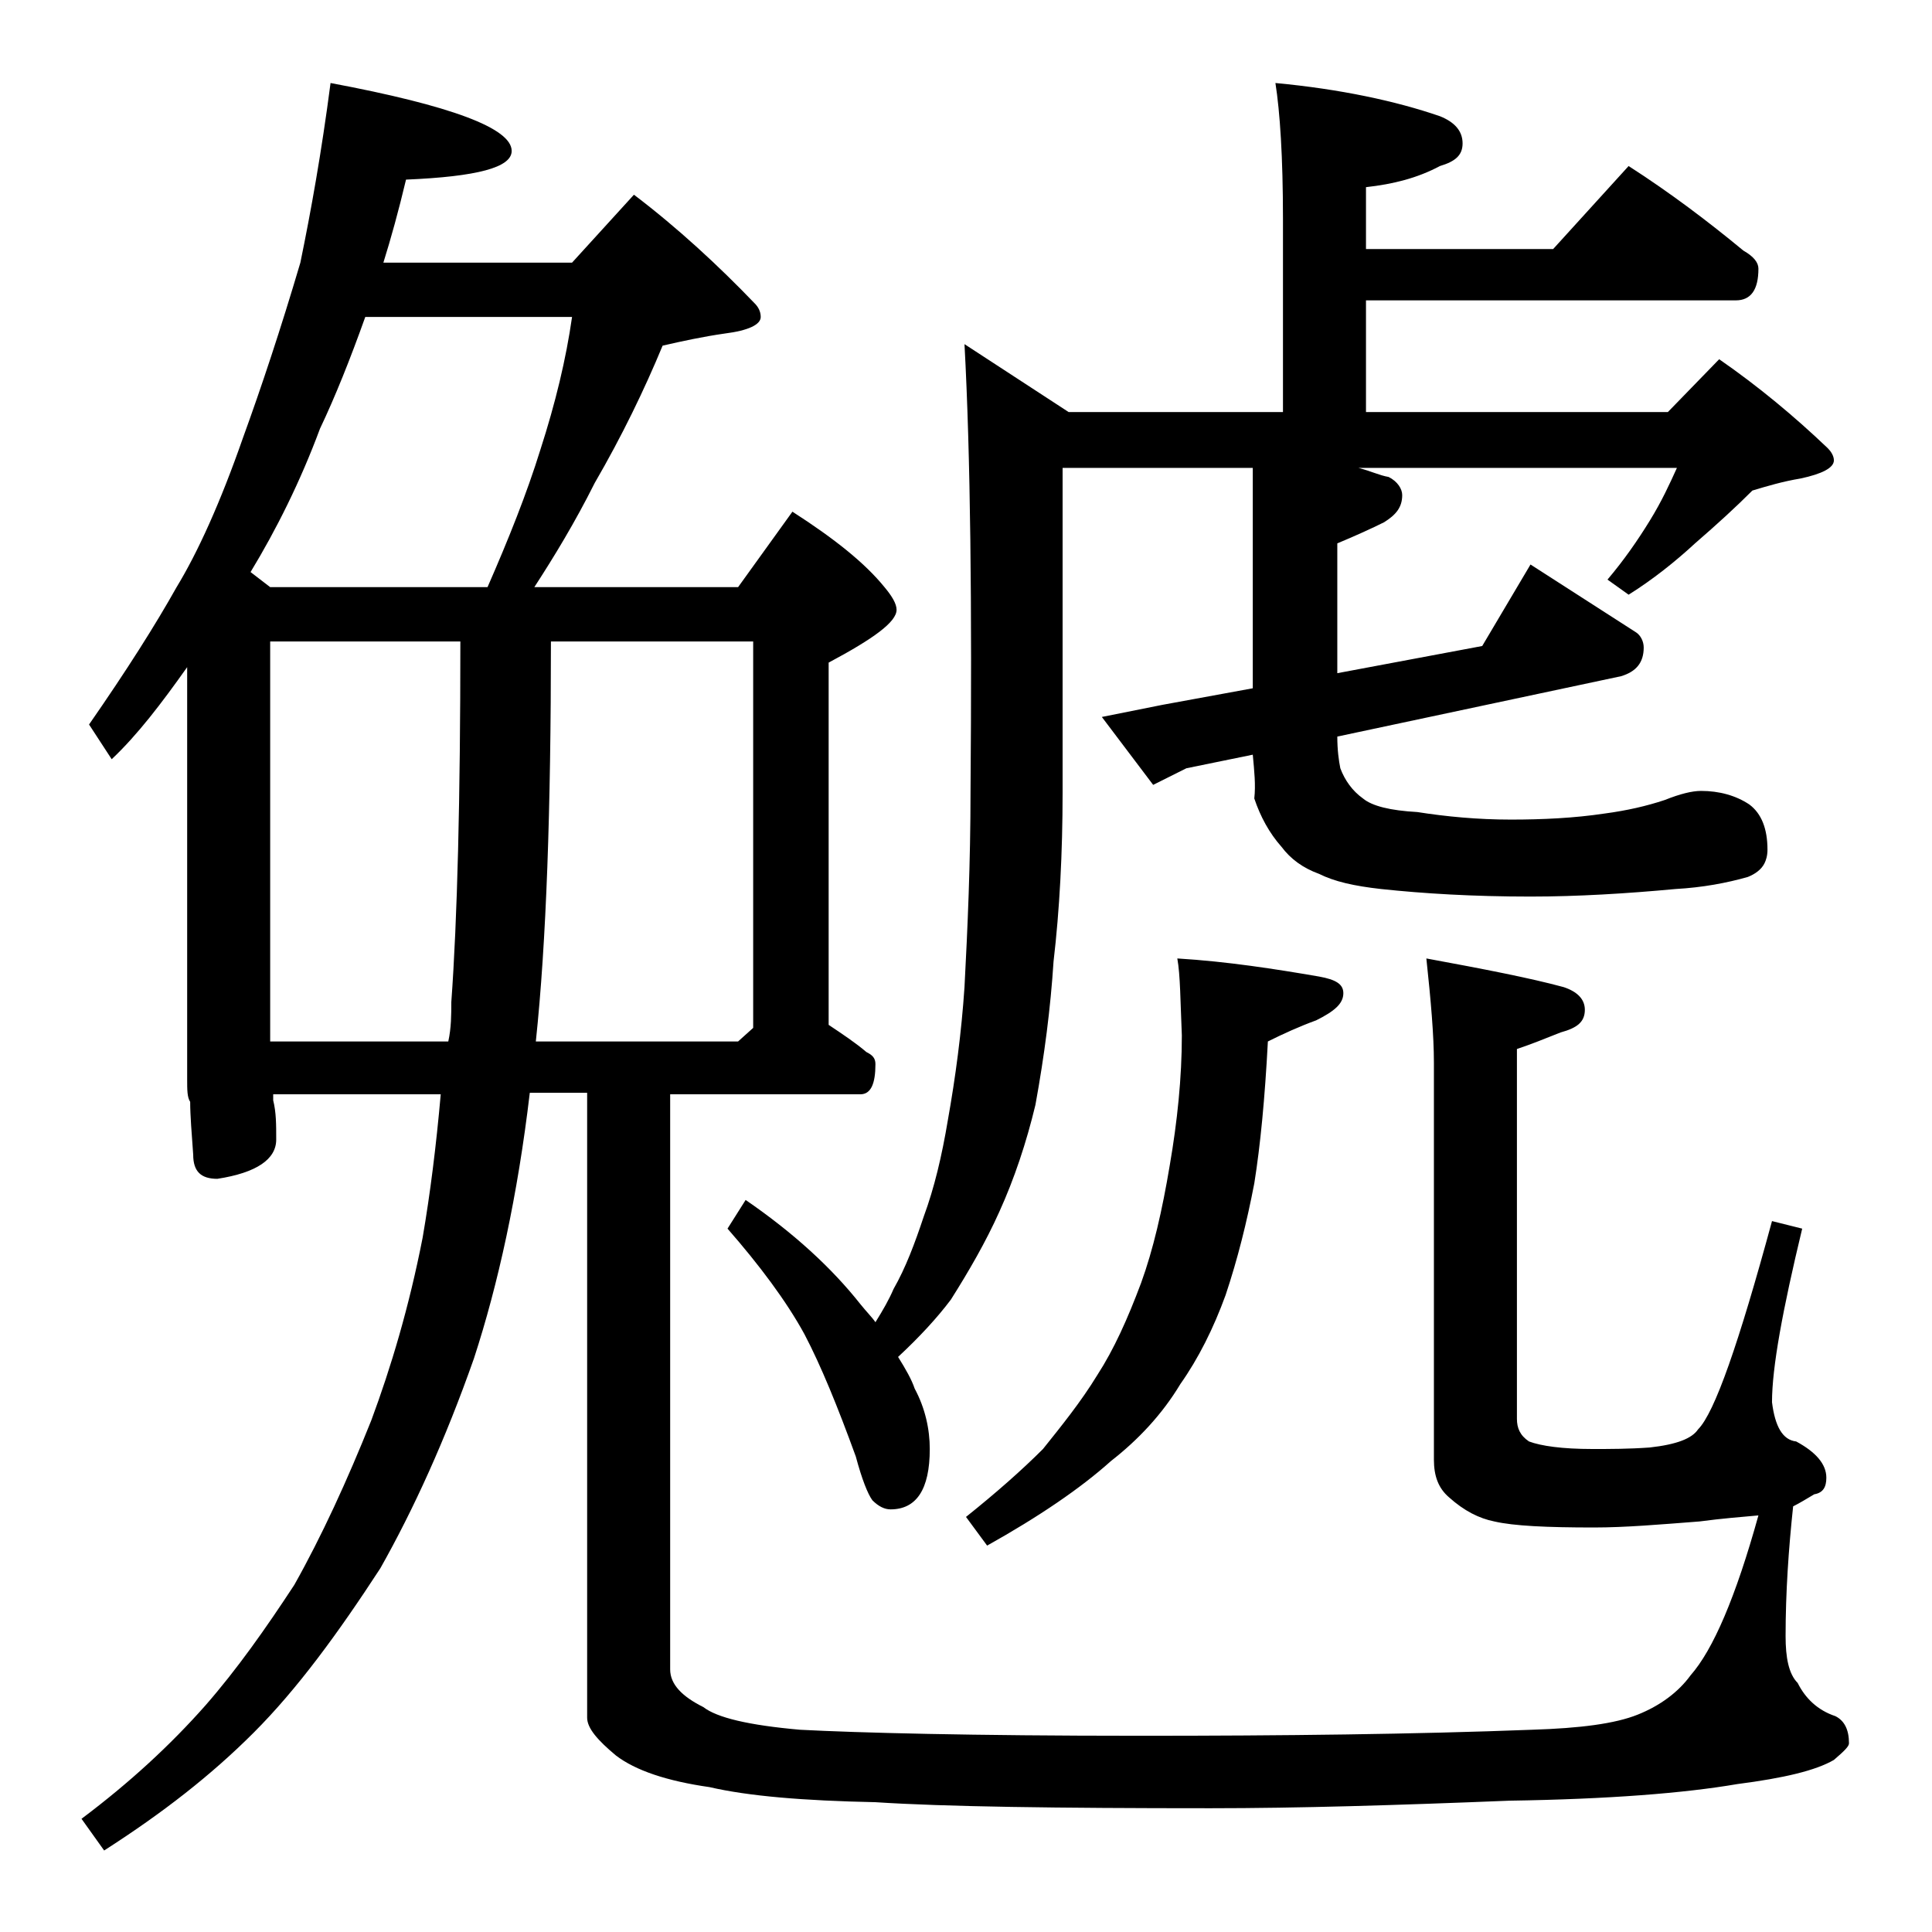
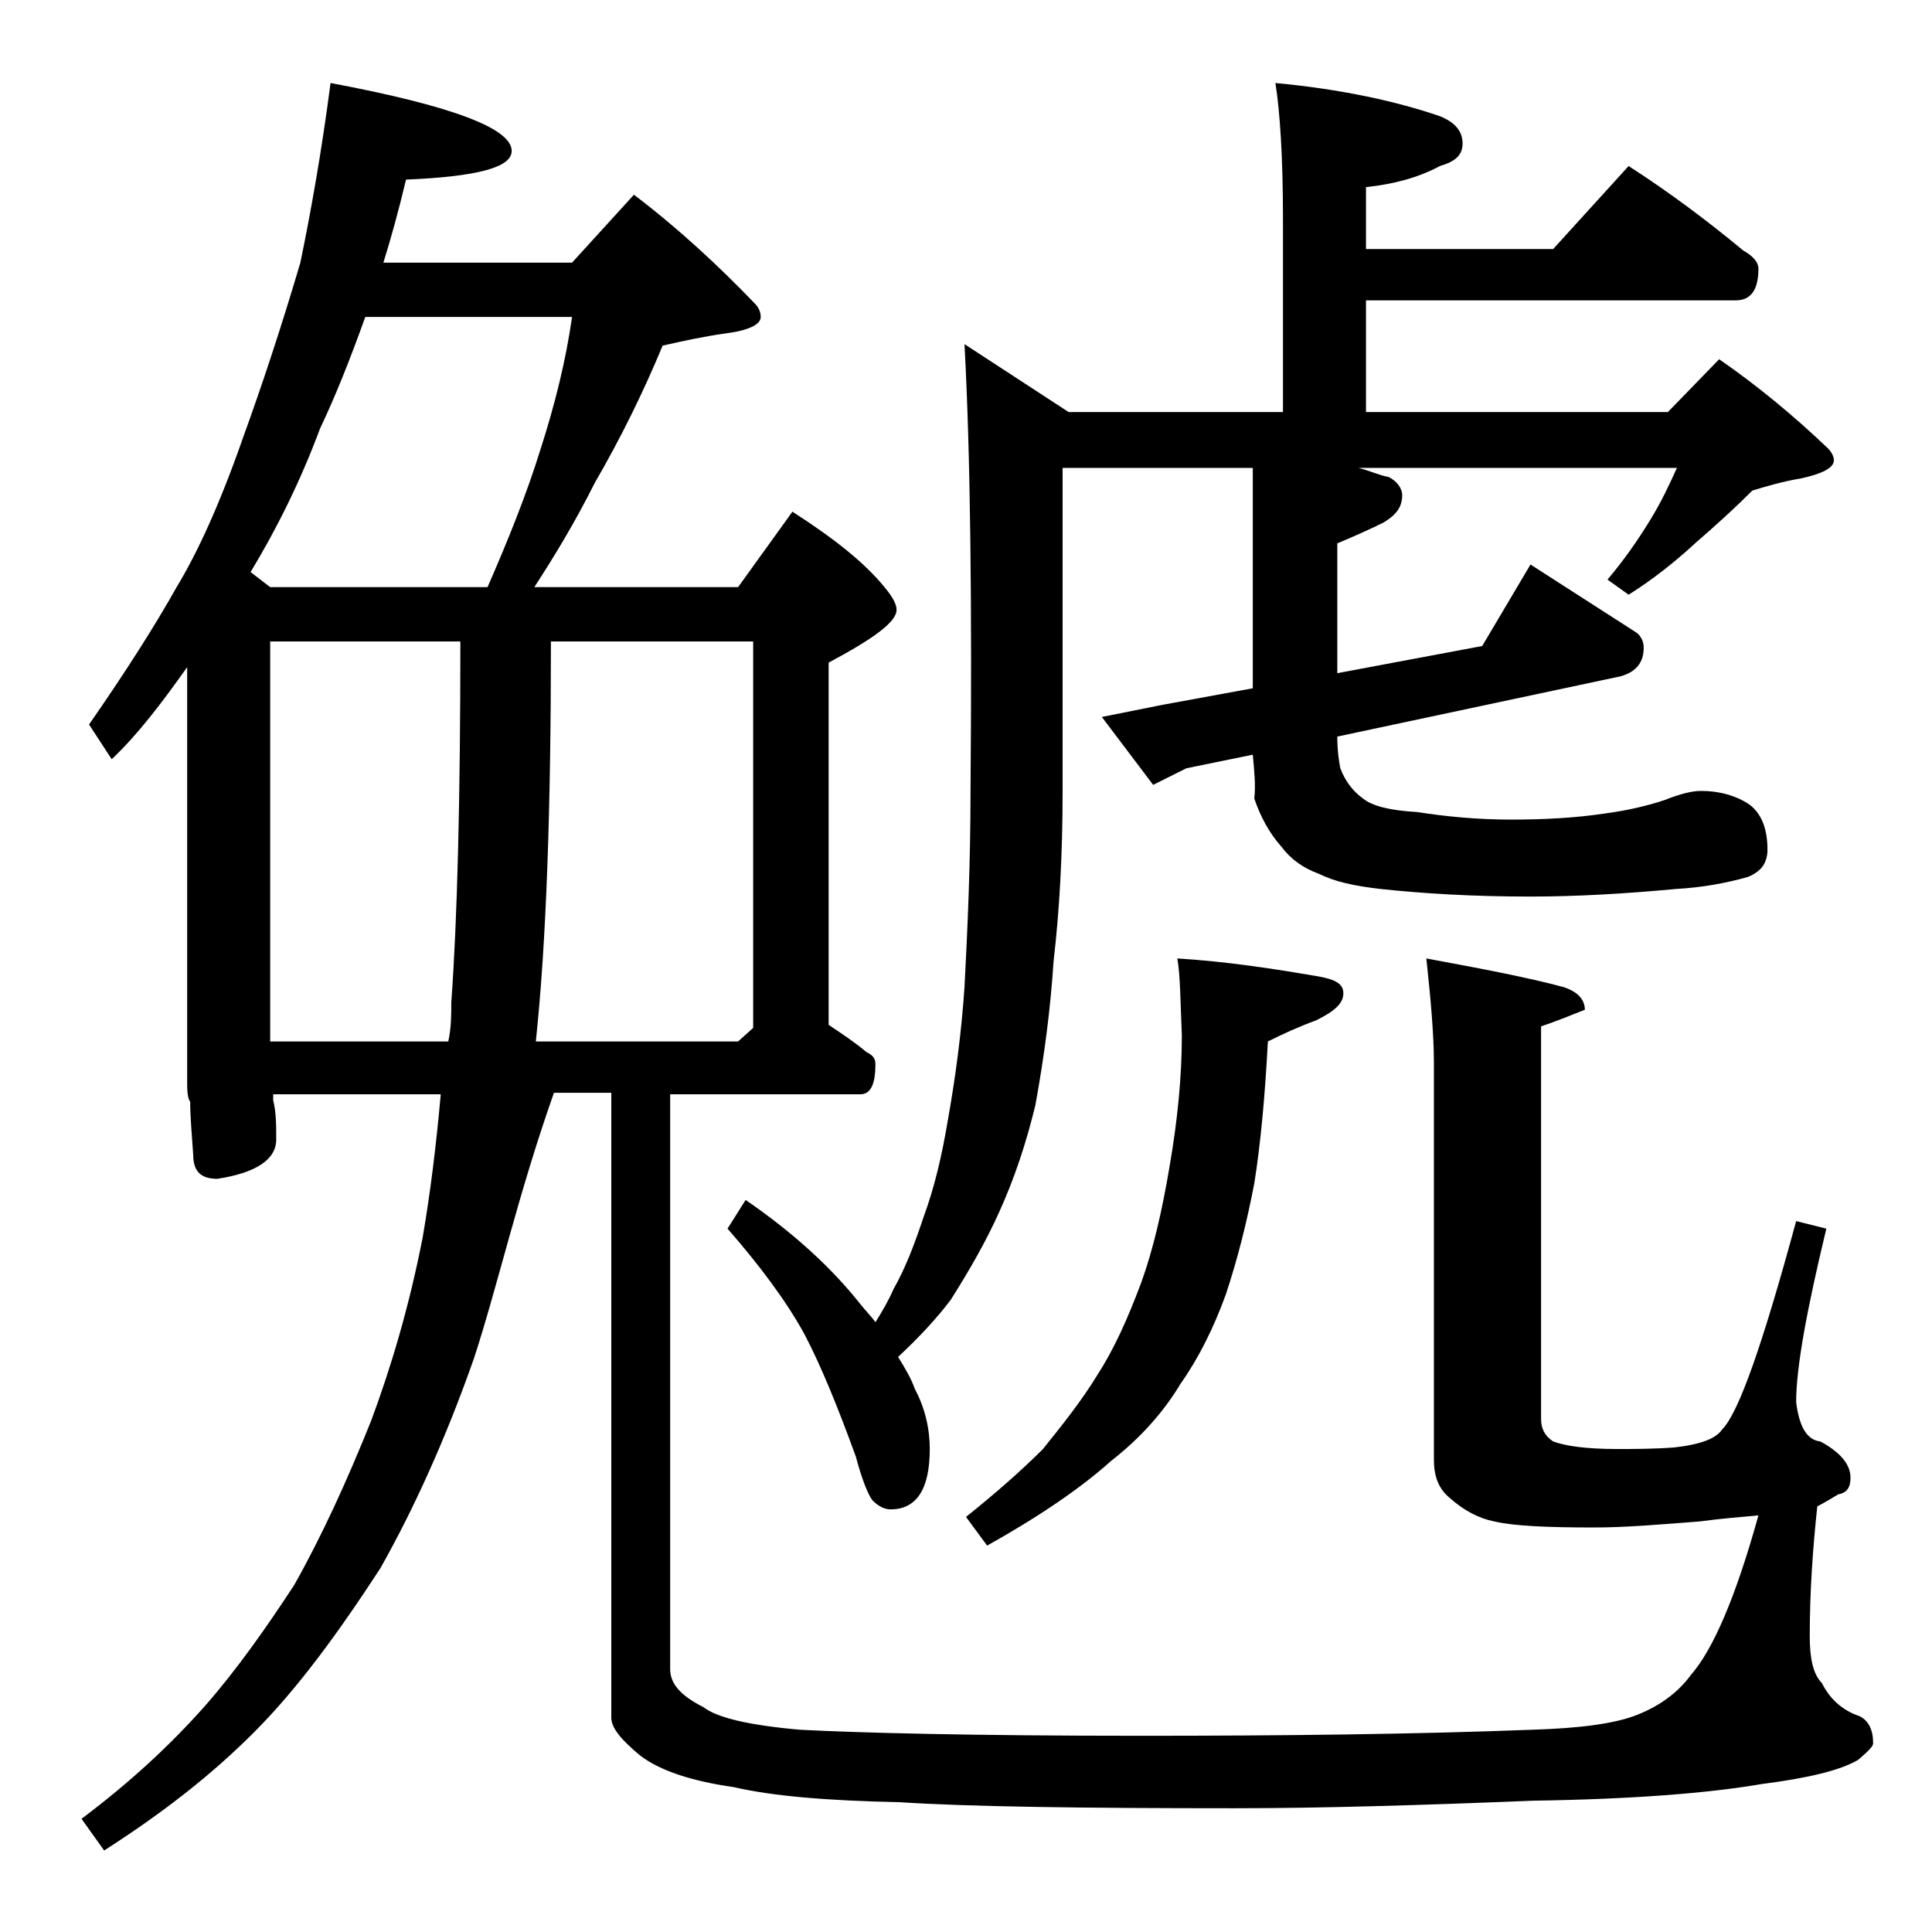
<svg xmlns="http://www.w3.org/2000/svg" version="1.1" id="Layer_1" x="0px" y="0px" viewBox="0 0 128 128" enable-background="new 0 0 128 128" xml:space="preserve">
-   <path d="M21.9,5.5c8,1.5,12,3,12,4.5c0,1.1-2.3,1.7-7,1.9c-0.5,2.1-1,3.9-1.5,5.5h12.5l4.1-4.5c2.9,2.2,5.6,4.7,8,7.2  c0.2,0.2,0.4,0.5,0.4,0.9c0,0.5-0.8,0.9-2.4,1.1c-1.4,0.2-2.8,0.5-4.1,0.8c-1.2,2.9-2.7,6-4.5,9.1c-1.3,2.6-2.7,4.9-4,6.9h13.5  l3.6-5c2.8,1.8,4.8,3.4,6.1,5c0.5,0.6,0.8,1.1,0.8,1.5c0,0.8-1.5,1.9-4.5,3.5v24c0.9,0.6,1.8,1.2,2.5,1.8c0.4,0.2,0.6,0.4,0.6,0.8  c0,1.3-0.3,2-1,2H44.4v38.1c0,1,0.8,1.8,2.2,2.5c0.9,0.7,3,1.2,6.4,1.5c3.8,0.2,11.3,0.4,22.5,0.4c9.5,0,18.2-0.1,26-0.4  c3.2-0.1,5.5-0.4,7-1c1.5-0.6,2.7-1.5,3.5-2.6c1.5-1.7,3-5.2,4.5-10.6c-1.1,0.1-2.4,0.2-3.9,0.4c-2.6,0.2-4.9,0.4-7,0.4  c-3.1,0-5.3-0.1-6.6-0.4c-1-0.2-2-0.7-3-1.6c-0.7-0.6-1-1.4-1-2.5V70.4c0-1.8-0.2-4.1-0.5-6.9c3.8,0.7,6.9,1.3,9.1,1.9  c0.9,0.3,1.4,0.8,1.4,1.5c0,0.8-0.5,1.2-1.6,1.5c-1,0.4-2,0.8-2.9,1.1V94c0,0.6,0.2,1.1,0.8,1.5c0.8,0.3,2.2,0.5,4.2,0.5  c1.2,0,2.4,0,3.8-0.1c1.8-0.2,2.8-0.6,3.2-1.2c1.1-1.1,2.7-5.7,4.9-13.8l2,0.5c-1.3,5.4-2,9.2-2,11.5c0.2,1.6,0.7,2.5,1.6,2.6  c1.3,0.7,2,1.5,2,2.4c0,0.6-0.2,1-0.8,1.1c-0.5,0.3-1,0.6-1.4,0.8c-0.3,2.8-0.5,5.7-0.5,8.6c0,1.4,0.2,2.5,0.8,3.1  c0.5,1,1.3,1.8,2.5,2.2c0.6,0.3,0.9,0.9,0.9,1.8c0,0.2-0.3,0.5-1,1.1c-1.2,0.7-3.3,1.2-6.4,1.6c-3.5,0.6-8.5,1-15.1,1.1  c-7.4,0.3-14,0.5-19.8,0.5c-10.2,0-17.6-0.1-22.2-0.4c-4.8-0.1-8.4-0.4-11-1c-2.8-0.4-4.9-1.1-6.2-2.1c-1.2-1-1.9-1.8-1.9-2.5V72.4  h-3.8C34.3,79.2,33,85.1,31.4,90c-1.9,5.4-4,10-6.2,13.9c-2.8,4.3-5.5,8-8.4,10.9c-2.8,2.8-6,5.3-9.9,7.8l-1.5-2.1  c3.2-2.4,5.9-4.9,8.2-7.5c2.1-2.4,4-5.1,5.9-8c1.8-3.2,3.5-6.9,5.1-10.9c1.3-3.5,2.5-7.5,3.4-12.1c0.5-2.9,0.9-6.1,1.2-9.5H18.1v0.4  c0.2,0.8,0.2,1.6,0.2,2.6c0,1.3-1.3,2.2-3.9,2.6c-1.1,0-1.6-0.5-1.6-1.6c-0.1-1.4-0.2-2.6-0.2-3.5c-0.2-0.3-0.2-0.8-0.2-1.5V44.2  c-1.7,2.4-3.3,4.5-5,6.1L5.9,48c2.5-3.6,4.4-6.6,5.8-9.1c1.4-2.3,2.9-5.6,4.4-9.9c1.2-3.3,2.5-7.2,3.8-11.6  C20.6,14,21.3,10.1,21.9,5.5z M17.9,38.9h14.4c1.4-3.2,2.6-6.2,3.5-9.1c1-3.1,1.7-6,2.1-8.8H24.2c-1,2.8-2,5.3-3,7.4  c-1.3,3.5-2.9,6.7-4.6,9.5L17.9,38.9z M17.9,69h11.8c0.2-0.9,0.2-1.8,0.2-2.6c0.4-5.5,0.6-13.5,0.6-23.9H17.9V69z M36.5,42.5  c0,11.1-0.3,19.9-1,26.5h13.4l1-0.9V42.5H36.5z M49.4,79.5c3.2,2.2,5.7,4.5,7.6,6.9c0.4,0.5,0.8,0.9,1,1.2c0.5-0.8,0.9-1.5,1.2-2.2  c0.8-1.4,1.4-3,2-4.8c0.7-1.9,1.2-4,1.6-6.4c0.5-2.8,0.9-5.8,1.1-8.8c0.2-3.8,0.4-8.2,0.4-13c0.1-12.3,0-22.2-0.4-29.6l6.9,4.5H85  V14.5c0-4.1-0.2-7.1-0.5-9c4.3,0.4,8,1.2,10.9,2.2c1,0.4,1.5,1,1.5,1.8s-0.5,1.2-1.5,1.5c-1.5,0.8-3.1,1.2-4.9,1.4v4.1h12.4l5-5.5  c2.8,1.8,5.3,3.7,7.6,5.6c0.7,0.4,1,0.8,1,1.2c0,1.4-0.5,2.1-1.5,2.1H90.5v7.4h20l3.4-3.5c2.6,1.8,5,3.8,7.2,5.9  c0.2,0.2,0.4,0.5,0.4,0.8c0,0.5-0.8,0.9-2.2,1.2c-1.2,0.2-2.2,0.5-3.2,0.8c-1.1,1.1-2.3,2.2-3.8,3.5c-1.3,1.2-2.8,2.4-4.4,3.4  l-1.4-1c1.1-1.3,2-2.6,2.8-3.9s1.3-2.4,1.8-3.5H90c0.8,0.2,1.4,0.5,2,0.6c0.6,0.3,0.9,0.8,0.9,1.2c0,0.8-0.4,1.3-1.2,1.8  c-0.8,0.4-1.9,0.9-3.1,1.4v8.6l9.6-1.8l3.2-5.4l7,4.5c0.3,0.2,0.5,0.6,0.5,1c0,1-0.5,1.6-1.5,1.9l-18.8,4c0,0.9,0.1,1.6,0.2,2.1  c0.3,0.8,0.8,1.5,1.5,2c0.6,0.5,1.8,0.8,3.6,0.9c1.9,0.3,4,0.5,6.2,0.5c2.1,0,4.2-0.1,6.2-0.4c1.5-0.2,2.8-0.5,4-0.9  c1-0.4,1.8-0.6,2.4-0.6c1.2,0,2.3,0.3,3.2,0.9c0.8,0.6,1.2,1.6,1.2,3c0,0.4-0.1,0.7-0.2,0.9c-0.2,0.4-0.6,0.7-1.1,0.9  c-1.4,0.4-3,0.7-4.8,0.8c-3.2,0.3-6.5,0.5-9.6,0.5c-3.8,0-7.1-0.2-9.9-0.5c-1.8-0.2-3.1-0.5-4.1-1c-1.1-0.4-1.9-1-2.5-1.8  c-0.8-0.9-1.4-2-1.8-3.2C83.2,52,83.1,51.1,83,50l-4.4,0.9L76.4,52L73,47.5l4-0.8l6-1.1V31H70.4v21.5c0,4-0.2,7.8-0.6,11.2  c-0.2,3.1-0.6,6.2-1.2,9.5c-0.6,2.5-1.4,4.9-2.4,7.1c-0.9,2-2,3.9-3.2,5.8c-0.9,1.2-2.1,2.5-3.5,3.8c0.5,0.8,0.9,1.5,1.1,2.1  c0.7,1.3,1,2.7,1,4c0,2.7-0.9,4-2.6,4c-0.4,0-0.8-0.2-1.2-0.6c-0.3-0.4-0.7-1.4-1.1-2.9c-1.2-3.3-2.3-6-3.4-8.1  c-1.2-2.2-3-4.6-5.1-7L49.4,79.5z M78,63.5c3.3,0.2,6.5,0.7,9.4,1.2c1.1,0.2,1.6,0.5,1.6,1.1c0,0.7-0.6,1.2-1.8,1.8  C86.1,68,85,68.5,84,69c-0.2,3.8-0.5,6.9-0.9,9.4c-0.5,2.6-1.1,5-1.9,7.4c-0.8,2.2-1.8,4.2-3,5.9c-1.2,2-2.8,3.7-4.6,5.1  c-2,1.8-4.8,3.7-8.2,5.6l-1.4-1.9c2-1.6,3.7-3.1,5.1-4.5c1.2-1.5,2.5-3.1,3.6-4.9c1.1-1.7,2-3.7,2.9-6.1c0.8-2.2,1.4-4.8,1.9-7.8  c0.5-2.9,0.8-5.8,0.8-8.6C78.2,66.3,78.2,64.6,78,63.5z" />
+   <path d="M21.9,5.5c8,1.5,12,3,12,4.5c0,1.1-2.3,1.7-7,1.9c-0.5,2.1-1,3.9-1.5,5.5h12.5l4.1-4.5c2.9,2.2,5.6,4.7,8,7.2  c0.2,0.2,0.4,0.5,0.4,0.9c0,0.5-0.8,0.9-2.4,1.1c-1.4,0.2-2.8,0.5-4.1,0.8c-1.2,2.9-2.7,6-4.5,9.1c-1.3,2.6-2.7,4.9-4,6.9h13.5  l3.6-5c2.8,1.8,4.8,3.4,6.1,5c0.5,0.6,0.8,1.1,0.8,1.5c0,0.8-1.5,1.9-4.5,3.5v24c0.9,0.6,1.8,1.2,2.5,1.8c0.4,0.2,0.6,0.4,0.6,0.8  c0,1.3-0.3,2-1,2H44.4v38.1c0,1,0.8,1.8,2.2,2.5c0.9,0.7,3,1.2,6.4,1.5c3.8,0.2,11.3,0.4,22.5,0.4c9.5,0,18.2-0.1,26-0.4  c3.2-0.1,5.5-0.4,7-1c1.5-0.6,2.7-1.5,3.5-2.6c1.5-1.7,3-5.2,4.5-10.6c-1.1,0.1-2.4,0.2-3.9,0.4c-2.6,0.2-4.9,0.4-7,0.4  c-3.1,0-5.3-0.1-6.6-0.4c-1-0.2-2-0.7-3-1.6c-0.7-0.6-1-1.4-1-2.5V70.4c0-1.8-0.2-4.1-0.5-6.9c3.8,0.7,6.9,1.3,9.1,1.9  c0.9,0.3,1.4,0.8,1.4,1.5c-1,0.4-2,0.8-2.9,1.1V94c0,0.6,0.2,1.1,0.8,1.5c0.8,0.3,2.2,0.5,4.2,0.5  c1.2,0,2.4,0,3.8-0.1c1.8-0.2,2.8-0.6,3.2-1.2c1.1-1.1,2.7-5.7,4.9-13.8l2,0.5c-1.3,5.4-2,9.2-2,11.5c0.2,1.6,0.7,2.5,1.6,2.6  c1.3,0.7,2,1.5,2,2.4c0,0.6-0.2,1-0.8,1.1c-0.5,0.3-1,0.6-1.4,0.8c-0.3,2.8-0.5,5.7-0.5,8.6c0,1.4,0.2,2.5,0.8,3.1  c0.5,1,1.3,1.8,2.5,2.2c0.6,0.3,0.9,0.9,0.9,1.8c0,0.2-0.3,0.5-1,1.1c-1.2,0.7-3.3,1.2-6.4,1.6c-3.5,0.6-8.5,1-15.1,1.1  c-7.4,0.3-14,0.5-19.8,0.5c-10.2,0-17.6-0.1-22.2-0.4c-4.8-0.1-8.4-0.4-11-1c-2.8-0.4-4.9-1.1-6.2-2.1c-1.2-1-1.9-1.8-1.9-2.5V72.4  h-3.8C34.3,79.2,33,85.1,31.4,90c-1.9,5.4-4,10-6.2,13.9c-2.8,4.3-5.5,8-8.4,10.9c-2.8,2.8-6,5.3-9.9,7.8l-1.5-2.1  c3.2-2.4,5.9-4.9,8.2-7.5c2.1-2.4,4-5.1,5.9-8c1.8-3.2,3.5-6.9,5.1-10.9c1.3-3.5,2.5-7.5,3.4-12.1c0.5-2.9,0.9-6.1,1.2-9.5H18.1v0.4  c0.2,0.8,0.2,1.6,0.2,2.6c0,1.3-1.3,2.2-3.9,2.6c-1.1,0-1.6-0.5-1.6-1.6c-0.1-1.4-0.2-2.6-0.2-3.5c-0.2-0.3-0.2-0.8-0.2-1.5V44.2  c-1.7,2.4-3.3,4.5-5,6.1L5.9,48c2.5-3.6,4.4-6.6,5.8-9.1c1.4-2.3,2.9-5.6,4.4-9.9c1.2-3.3,2.5-7.2,3.8-11.6  C20.6,14,21.3,10.1,21.9,5.5z M17.9,38.9h14.4c1.4-3.2,2.6-6.2,3.5-9.1c1-3.1,1.7-6,2.1-8.8H24.2c-1,2.8-2,5.3-3,7.4  c-1.3,3.5-2.9,6.7-4.6,9.5L17.9,38.9z M17.9,69h11.8c0.2-0.9,0.2-1.8,0.2-2.6c0.4-5.5,0.6-13.5,0.6-23.9H17.9V69z M36.5,42.5  c0,11.1-0.3,19.9-1,26.5h13.4l1-0.9V42.5H36.5z M49.4,79.5c3.2,2.2,5.7,4.5,7.6,6.9c0.4,0.5,0.8,0.9,1,1.2c0.5-0.8,0.9-1.5,1.2-2.2  c0.8-1.4,1.4-3,2-4.8c0.7-1.9,1.2-4,1.6-6.4c0.5-2.8,0.9-5.8,1.1-8.8c0.2-3.8,0.4-8.2,0.4-13c0.1-12.3,0-22.2-0.4-29.6l6.9,4.5H85  V14.5c0-4.1-0.2-7.1-0.5-9c4.3,0.4,8,1.2,10.9,2.2c1,0.4,1.5,1,1.5,1.8s-0.5,1.2-1.5,1.5c-1.5,0.8-3.1,1.2-4.9,1.4v4.1h12.4l5-5.5  c2.8,1.8,5.3,3.7,7.6,5.6c0.7,0.4,1,0.8,1,1.2c0,1.4-0.5,2.1-1.5,2.1H90.5v7.4h20l3.4-3.5c2.6,1.8,5,3.8,7.2,5.9  c0.2,0.2,0.4,0.5,0.4,0.8c0,0.5-0.8,0.9-2.2,1.2c-1.2,0.2-2.2,0.5-3.2,0.8c-1.1,1.1-2.3,2.2-3.8,3.5c-1.3,1.2-2.8,2.4-4.4,3.4  l-1.4-1c1.1-1.3,2-2.6,2.8-3.9s1.3-2.4,1.8-3.5H90c0.8,0.2,1.4,0.5,2,0.6c0.6,0.3,0.9,0.8,0.9,1.2c0,0.8-0.4,1.3-1.2,1.8  c-0.8,0.4-1.9,0.9-3.1,1.4v8.6l9.6-1.8l3.2-5.4l7,4.5c0.3,0.2,0.5,0.6,0.5,1c0,1-0.5,1.6-1.5,1.9l-18.8,4c0,0.9,0.1,1.6,0.2,2.1  c0.3,0.8,0.8,1.5,1.5,2c0.6,0.5,1.8,0.8,3.6,0.9c1.9,0.3,4,0.5,6.2,0.5c2.1,0,4.2-0.1,6.2-0.4c1.5-0.2,2.8-0.5,4-0.9  c1-0.4,1.8-0.6,2.4-0.6c1.2,0,2.3,0.3,3.2,0.9c0.8,0.6,1.2,1.6,1.2,3c0,0.4-0.1,0.7-0.2,0.9c-0.2,0.4-0.6,0.7-1.1,0.9  c-1.4,0.4-3,0.7-4.8,0.8c-3.2,0.3-6.5,0.5-9.6,0.5c-3.8,0-7.1-0.2-9.9-0.5c-1.8-0.2-3.1-0.5-4.1-1c-1.1-0.4-1.9-1-2.5-1.8  c-0.8-0.9-1.4-2-1.8-3.2C83.2,52,83.1,51.1,83,50l-4.4,0.9L76.4,52L73,47.5l4-0.8l6-1.1V31H70.4v21.5c0,4-0.2,7.8-0.6,11.2  c-0.2,3.1-0.6,6.2-1.2,9.5c-0.6,2.5-1.4,4.9-2.4,7.1c-0.9,2-2,3.9-3.2,5.8c-0.9,1.2-2.1,2.5-3.5,3.8c0.5,0.8,0.9,1.5,1.1,2.1  c0.7,1.3,1,2.7,1,4c0,2.7-0.9,4-2.6,4c-0.4,0-0.8-0.2-1.2-0.6c-0.3-0.4-0.7-1.4-1.1-2.9c-1.2-3.3-2.3-6-3.4-8.1  c-1.2-2.2-3-4.6-5.1-7L49.4,79.5z M78,63.5c3.3,0.2,6.5,0.7,9.4,1.2c1.1,0.2,1.6,0.5,1.6,1.1c0,0.7-0.6,1.2-1.8,1.8  C86.1,68,85,68.5,84,69c-0.2,3.8-0.5,6.9-0.9,9.4c-0.5,2.6-1.1,5-1.9,7.4c-0.8,2.2-1.8,4.2-3,5.9c-1.2,2-2.8,3.7-4.6,5.1  c-2,1.8-4.8,3.7-8.2,5.6l-1.4-1.9c2-1.6,3.7-3.1,5.1-4.5c1.2-1.5,2.5-3.1,3.6-4.9c1.1-1.7,2-3.7,2.9-6.1c0.8-2.2,1.4-4.8,1.9-7.8  c0.5-2.9,0.8-5.8,0.8-8.6C78.2,66.3,78.2,64.6,78,63.5z" />
</svg>